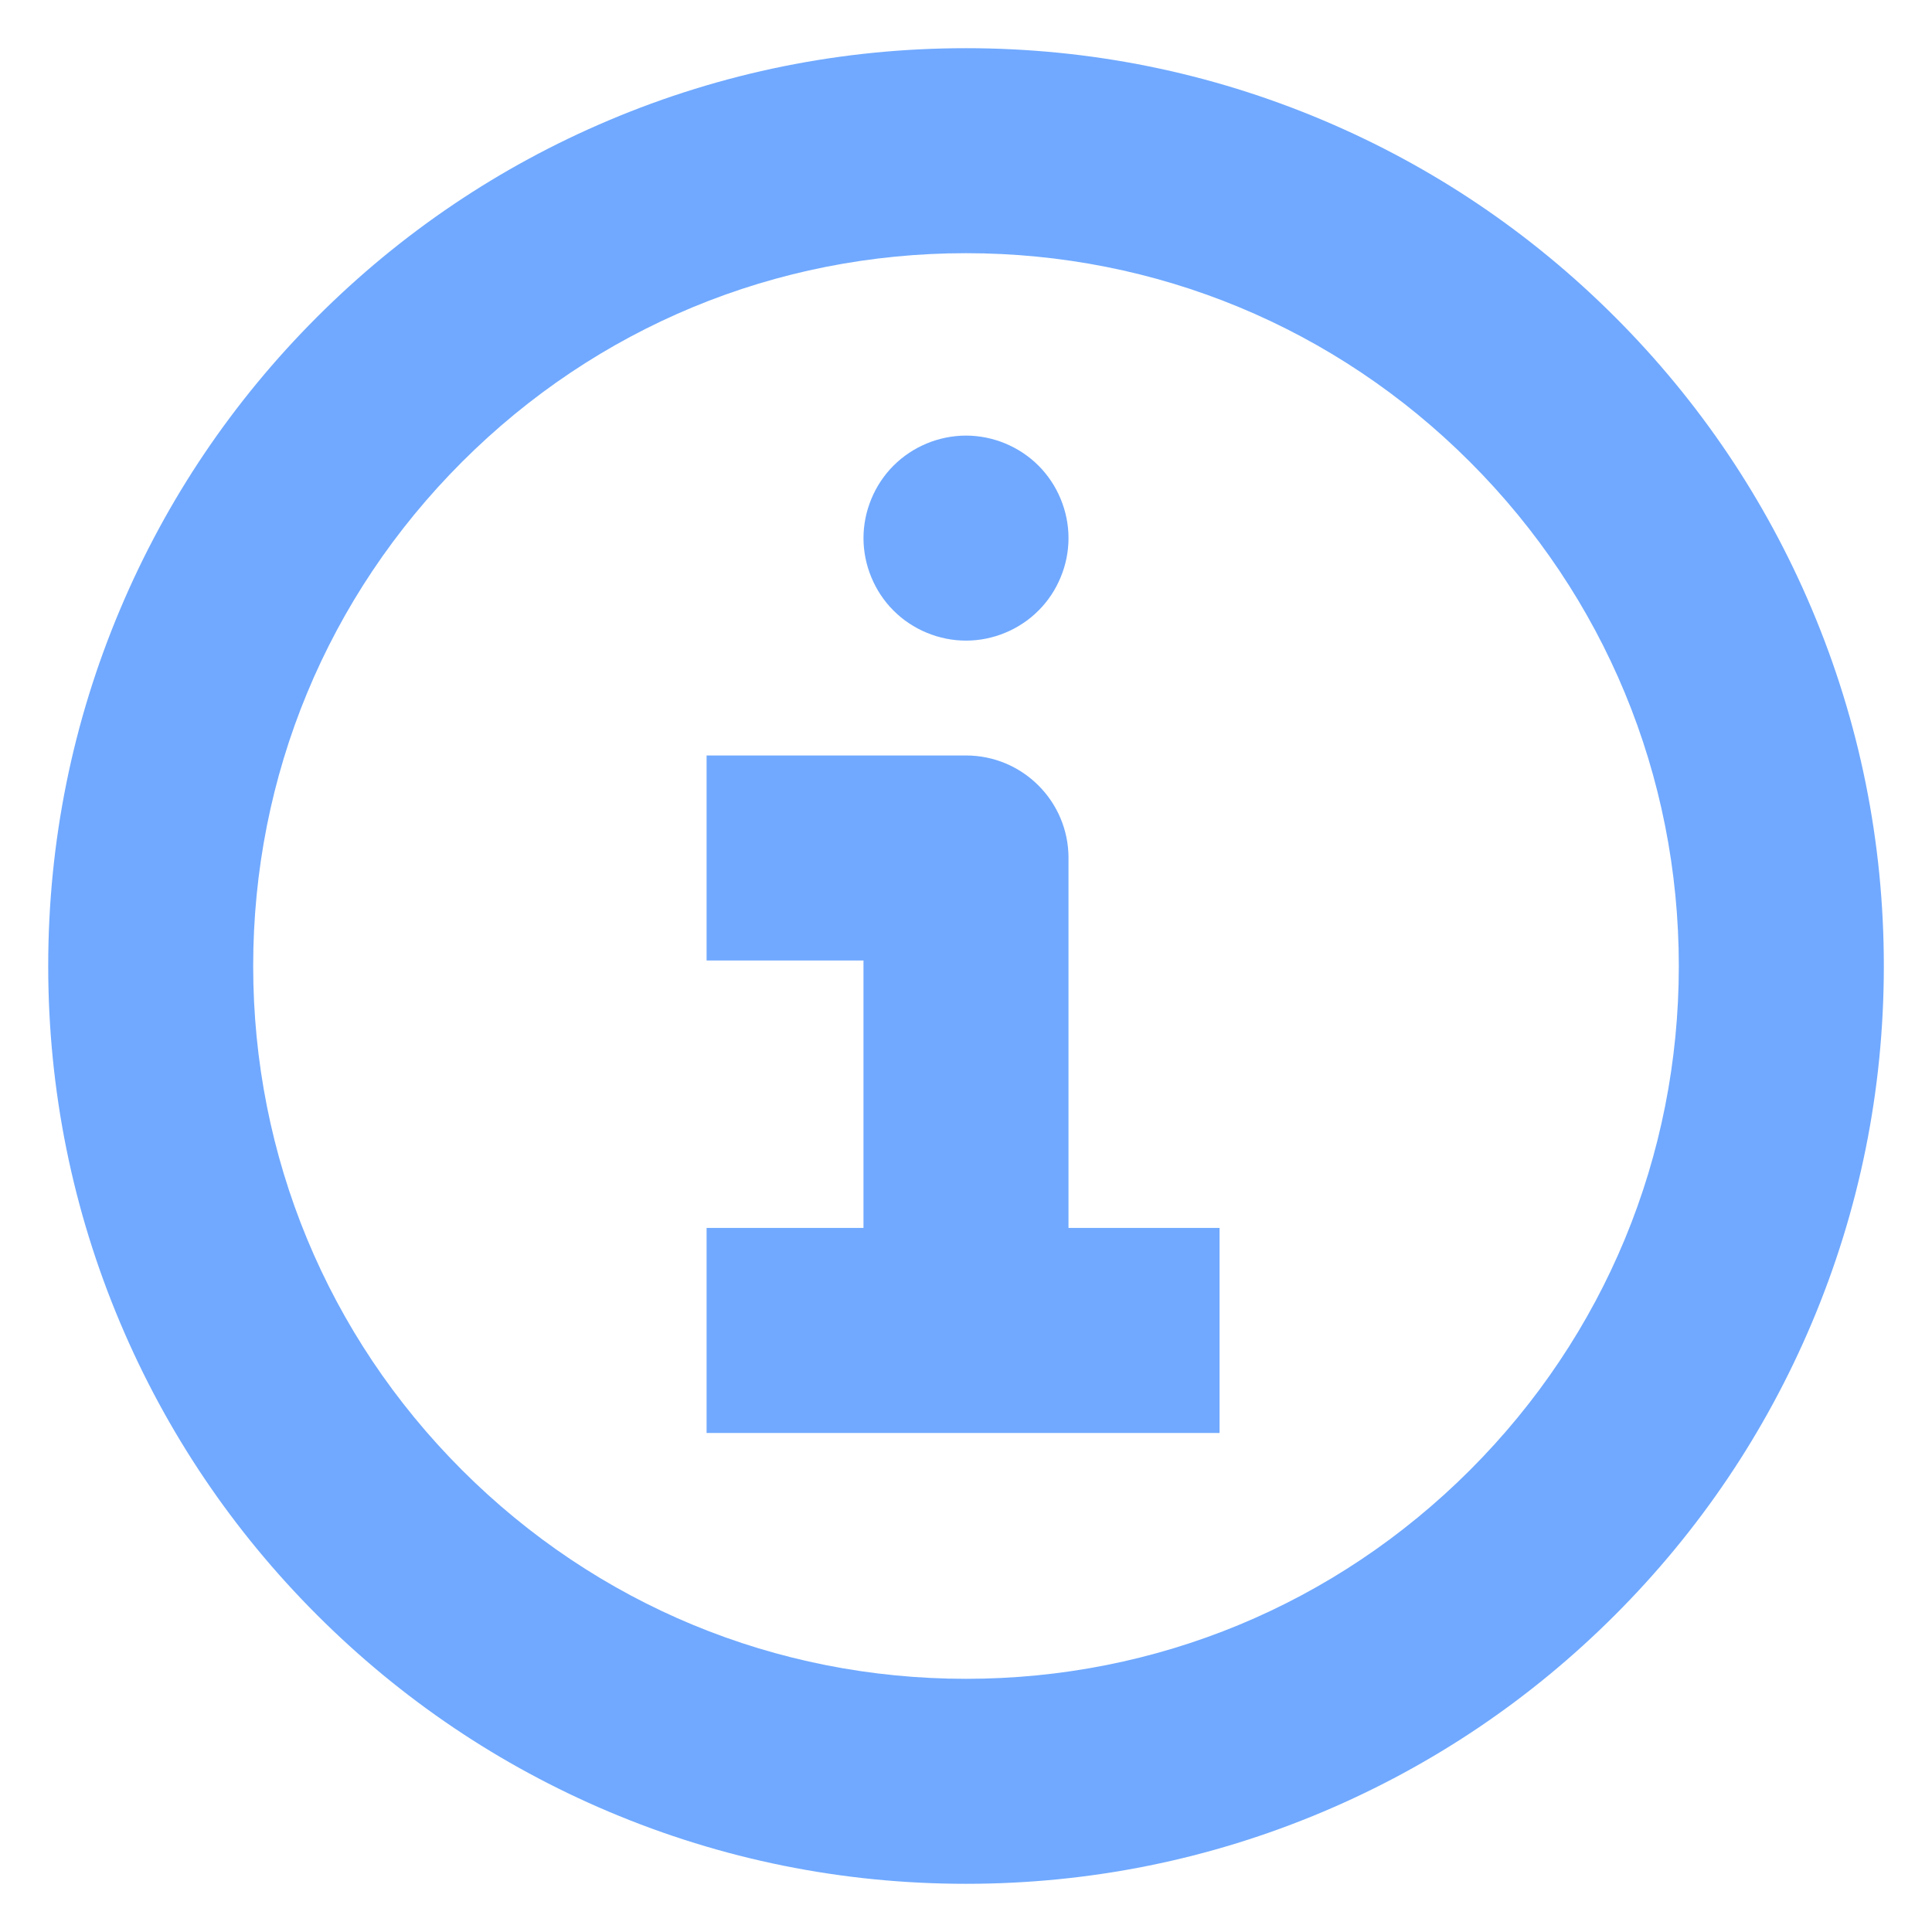
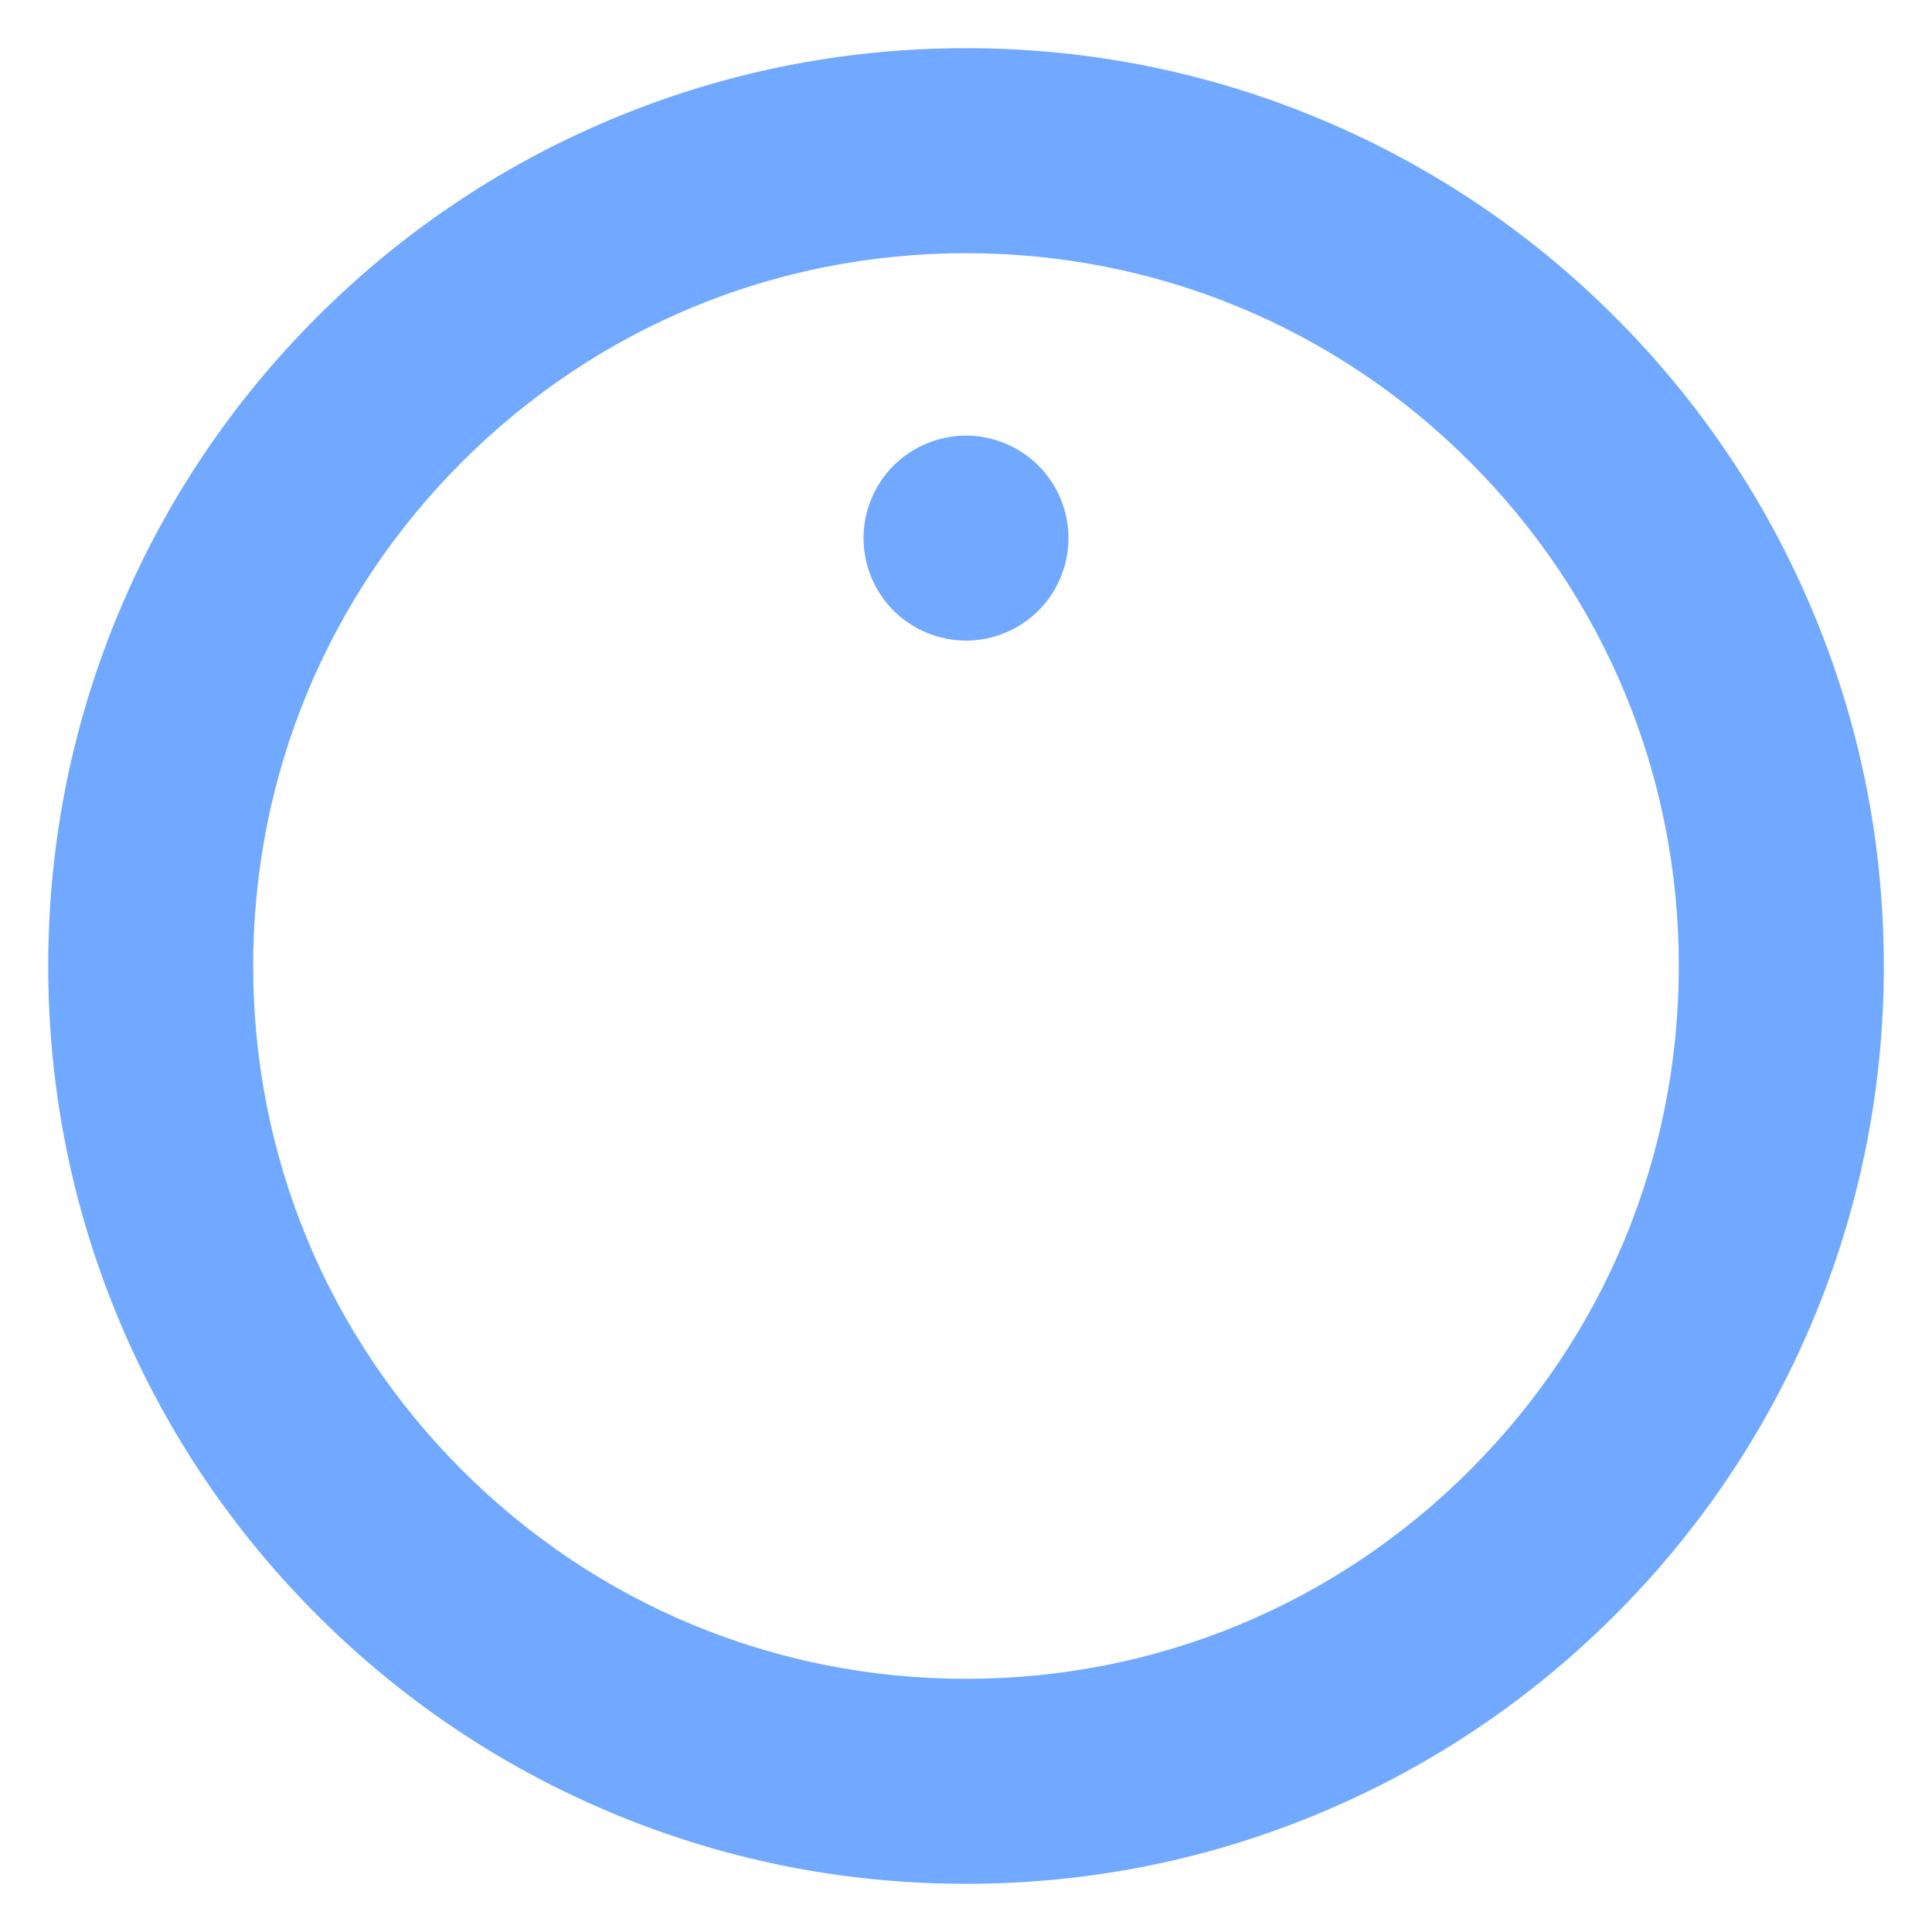
<svg xmlns="http://www.w3.org/2000/svg" id="Capa_1" data-name="Capa 1" version="1.1" viewBox="0 0 801 801">
  <defs>
    <style>
      .cls-1 {
        fill: #70a9ff;
        stroke-width: 0px;
      }
    </style>
  </defs>
-   <path class="cls-1" d="M443,355.72c0-23.47-19.03-42.5-42.5-42.5h-107.55v85h65.05v110.88h-65.05v85h212.67v-85h-62.63v-153.38Z" />
  <path class="cls-1" d="M358.21,227.28c.07.69.16,1.38.26,2.07.1.68.23,1.37.36,2.05.14.68.29,1.36.46,2.03s.36,1.35.56,2.01c.2.66.42,1.32.66,1.97.23.65.48,1.3.75,1.94.26.64.54,1.28.84,1.9.29.63.61,1.25.93,1.86.33.61.67,1.22,1.02,1.82.36.59.73,1.18,1.11,1.76.39.58.79,1.15,1.2,1.71.41.55.84,1.11,1.28,1.65.44.53.9,1.07,1.36,1.58.47.52.96,1.03,1.45,1.52.49.49,1,.98,1.52,1.44.51.47,1.04.93,1.58,1.37.54.43,1.09.86,1.65,1.28.56.41,1.13.81,1.71,1.19.57.38,1.17.76,1.76,1.11.59.36,1.2.7,1.81,1.03.61.32,1.24.63,1.86.93.63.29,1.27.58,1.91.84.63.26,1.29.52,1.94.75.65.23,1.31.45,1.97.66.66.2,1.34.38,2.01.55s1.35.33,2.03.47c.68.13,1.37.25,2.05.36.69.1,1.38.19,2.07.26.69.07,1.39.12,2.09.15.69.04,1.4.06,2.09.06s1.4-.02,2.1-.06c.69-.03,1.39-.08,2.08-.15.69-.07,1.39-.16,2.07-.26.69-.11,1.38-.23,2.06-.36.67-.14,1.36-.3,2.03-.47s1.34-.35,2-.55c.66-.21,1.33-.43,1.98-.66.65-.23,1.3-.49,1.94-.75.63-.26,1.27-.55,1.9-.84.62-.3,1.25-.61,1.86-.93.61-.33,1.22-.67,1.81-1.03.59-.35,1.19-.73,1.76-1.11.58-.38,1.15-.78,1.71-1.19.56-.42,1.11-.85,1.65-1.28.54-.44,1.07-.9,1.58-1.37.52-.46,1.03-.95,1.52-1.44.49-.49.98-1,1.45-1.52.46-.51.92-1.05,1.36-1.58.44-.54.87-1.1,1.28-1.65.41-.56.81-1.13,1.2-1.71.38-.58.75-1.17,1.11-1.76.35-.6.69-1.21,1.02-1.82.32-.61.64-1.23.93-1.86.3-.62.58-1.26.84-1.9.27-.64.52-1.29.75-1.94.24-.65.46-1.31.66-1.97.2-.66.39-1.34.56-2.01s.32-1.35.46-2.03c.14-.68.26-1.37.36-2.05.1-.69.19-1.38.26-2.07.07-.69.12-1.4.16-2.09.03-.69.05-1.4.05-2.09s-.02-1.4-.05-2.1c-.04-.69-.09-1.39-.16-2.08-.07-.69-.16-1.39-.26-2.07-.1-.69-.22-1.38-.36-2.06-.14-.67-.29-1.36-.46-2.03s-.36-1.34-.56-2c-.2-.66-.42-1.33-.66-1.98-.23-.65-.48-1.3-.75-1.94-.26-.64-.54-1.28-.84-1.9-.29-.63-.61-1.25-.93-1.86-.33-.61-.67-1.22-1.02-1.81-.36-.6-.73-1.19-1.11-1.76-.39-.58-.79-1.16-1.2-1.71-.41-.56-.84-1.11-1.28-1.65-.44-.54-.9-1.07-1.36-1.59-.47-.51-.96-1.02-1.45-1.51-.49-.5-1-.98-1.52-1.45-.51-.46-1.04-.92-1.58-1.36s-1.09-.87-1.65-1.28c-.56-.41-1.13-.81-1.71-1.2-.57-.38-1.17-.75-1.76-1.11-.59-.35-1.2-.7-1.81-1.02-.61-.33-1.24-.64-1.86-.93-.63-.3-1.27-.58-1.9-.85-.64-.26-1.29-.51-1.94-.75-.65-.23-1.32-.45-1.98-.65-.66-.2-1.33-.39-2-.56-.67-.17-1.36-.32-2.03-.46-.68-.14-1.37-.26-2.06-.36-.68-.1-1.38-.19-2.07-.26-.69-.07-1.39-.12-2.08-.16-1.4-.07-2.8-.07-4.19,0-.7.04-1.4.09-2.09.16-.69.07-1.38.16-2.07.26-.68.1-1.37.22-2.05.36-.68.14-1.36.29-2.03.46-.67.17-1.35.36-2.01.56-.66.2-1.32.42-1.97.65-.65.24-1.31.49-1.94.75-.64.27-1.28.55-1.91.85-.62.29-1.25.6-1.86.93-.61.32-1.22.67-1.81,1.02-.59.36-1.19.73-1.76,1.11-.58.39-1.15.79-1.71,1.2-.56.41-1.11.84-1.65,1.28s-1.07.9-1.58,1.36c-.52.47-1.03.95-1.52,1.45-.49.49-.98,1-1.45,1.51-.46.52-.92,1.05-1.36,1.59-.44.54-.87,1.09-1.28,1.65-.41.55-.81,1.13-1.2,1.71-.38.57-.75,1.16-1.11,1.76-.35.59-.69,1.2-1.02,1.81-.32.61-.64,1.23-.93,1.86-.3.62-.58,1.26-.84,1.9-.27.64-.52,1.29-.75,1.94-.24.65-.46,1.32-.66,1.98s-.39,1.33-.56,2-.32,1.36-.46,2.03c-.13.68-.26,1.37-.36,2.06-.1.68-.19,1.38-.26,2.07s-.12,1.39-.16,2.08c-.03.7-.05,1.4-.05,2.1s.02,1.4.05,2.09c.04.69.09,1.4.16,2.09Z" />
  <path class="cls-1" d="M751.11,252.37c-19.17-45.32-46.6-86.01-81.53-120.94-34.93-34.93-75.62-62.37-120.94-81.53-46.94-19.85-96.78-29.92-148.13-29.92s-101.19,10.07-148.13,29.92c-45.32,19.17-86.01,46.6-120.94,81.53-34.93,34.93-62.37,75.62-81.53,120.94-19.85,46.94-29.92,96.78-29.92,148.13s10.07,101.19,29.92,148.13c19.17,45.32,46.6,86.01,81.53,120.94,34.93,34.93,75.62,62.37,120.94,81.53,46.94,19.85,96.78,29.92,148.13,29.92s101.19-10.07,148.13-29.92c45.32-19.17,86.01-46.6,120.94-81.53,34.93-34.93,62.37-75.62,81.53-120.94,19.85-46.94,29.92-96.78,29.92-148.13s-10.07-101.19-29.92-148.13ZM609.47,609.47c-55.82,55.82-130.03,86.56-208.97,86.56s-153.15-30.74-208.97-86.56-86.56-130.03-86.56-208.97,30.74-153.15,86.56-208.97c55.82-55.82,130.03-86.56,208.97-86.56s153.15,30.74,208.97,86.56c55.82,55.82,86.56,130.03,86.56,208.97s-30.74,153.15-86.56,208.97Z" />
</svg>